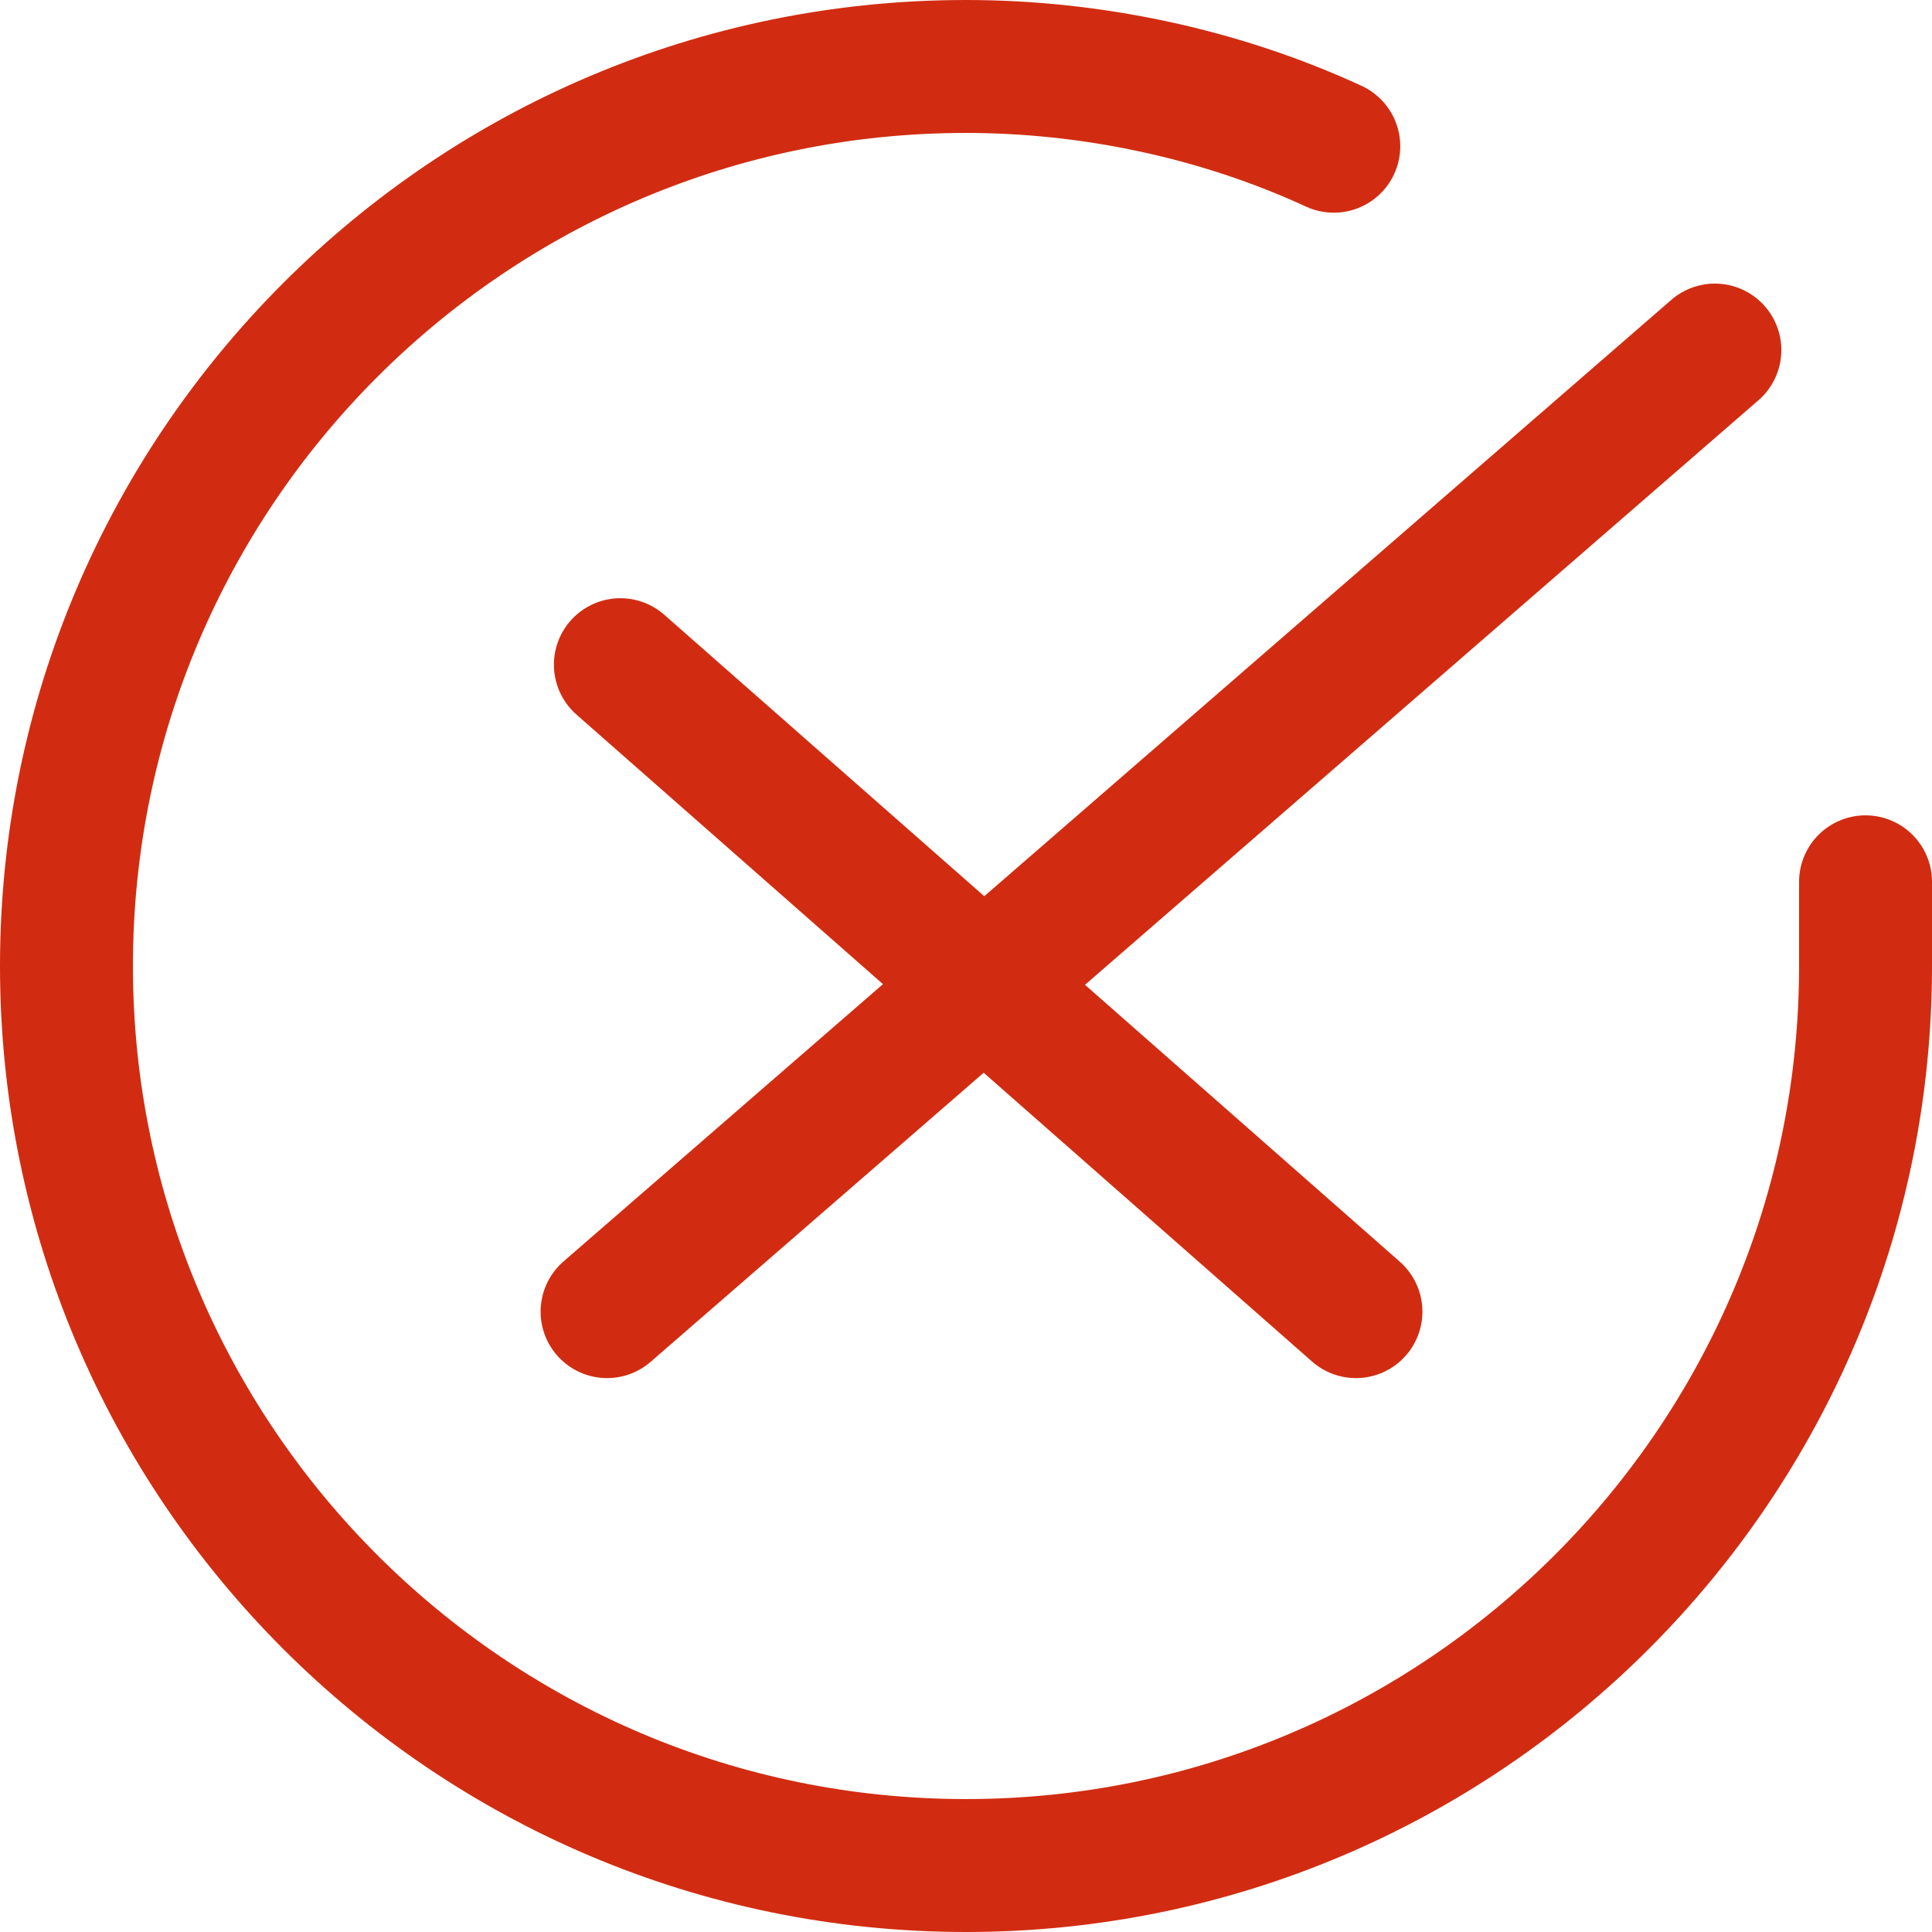
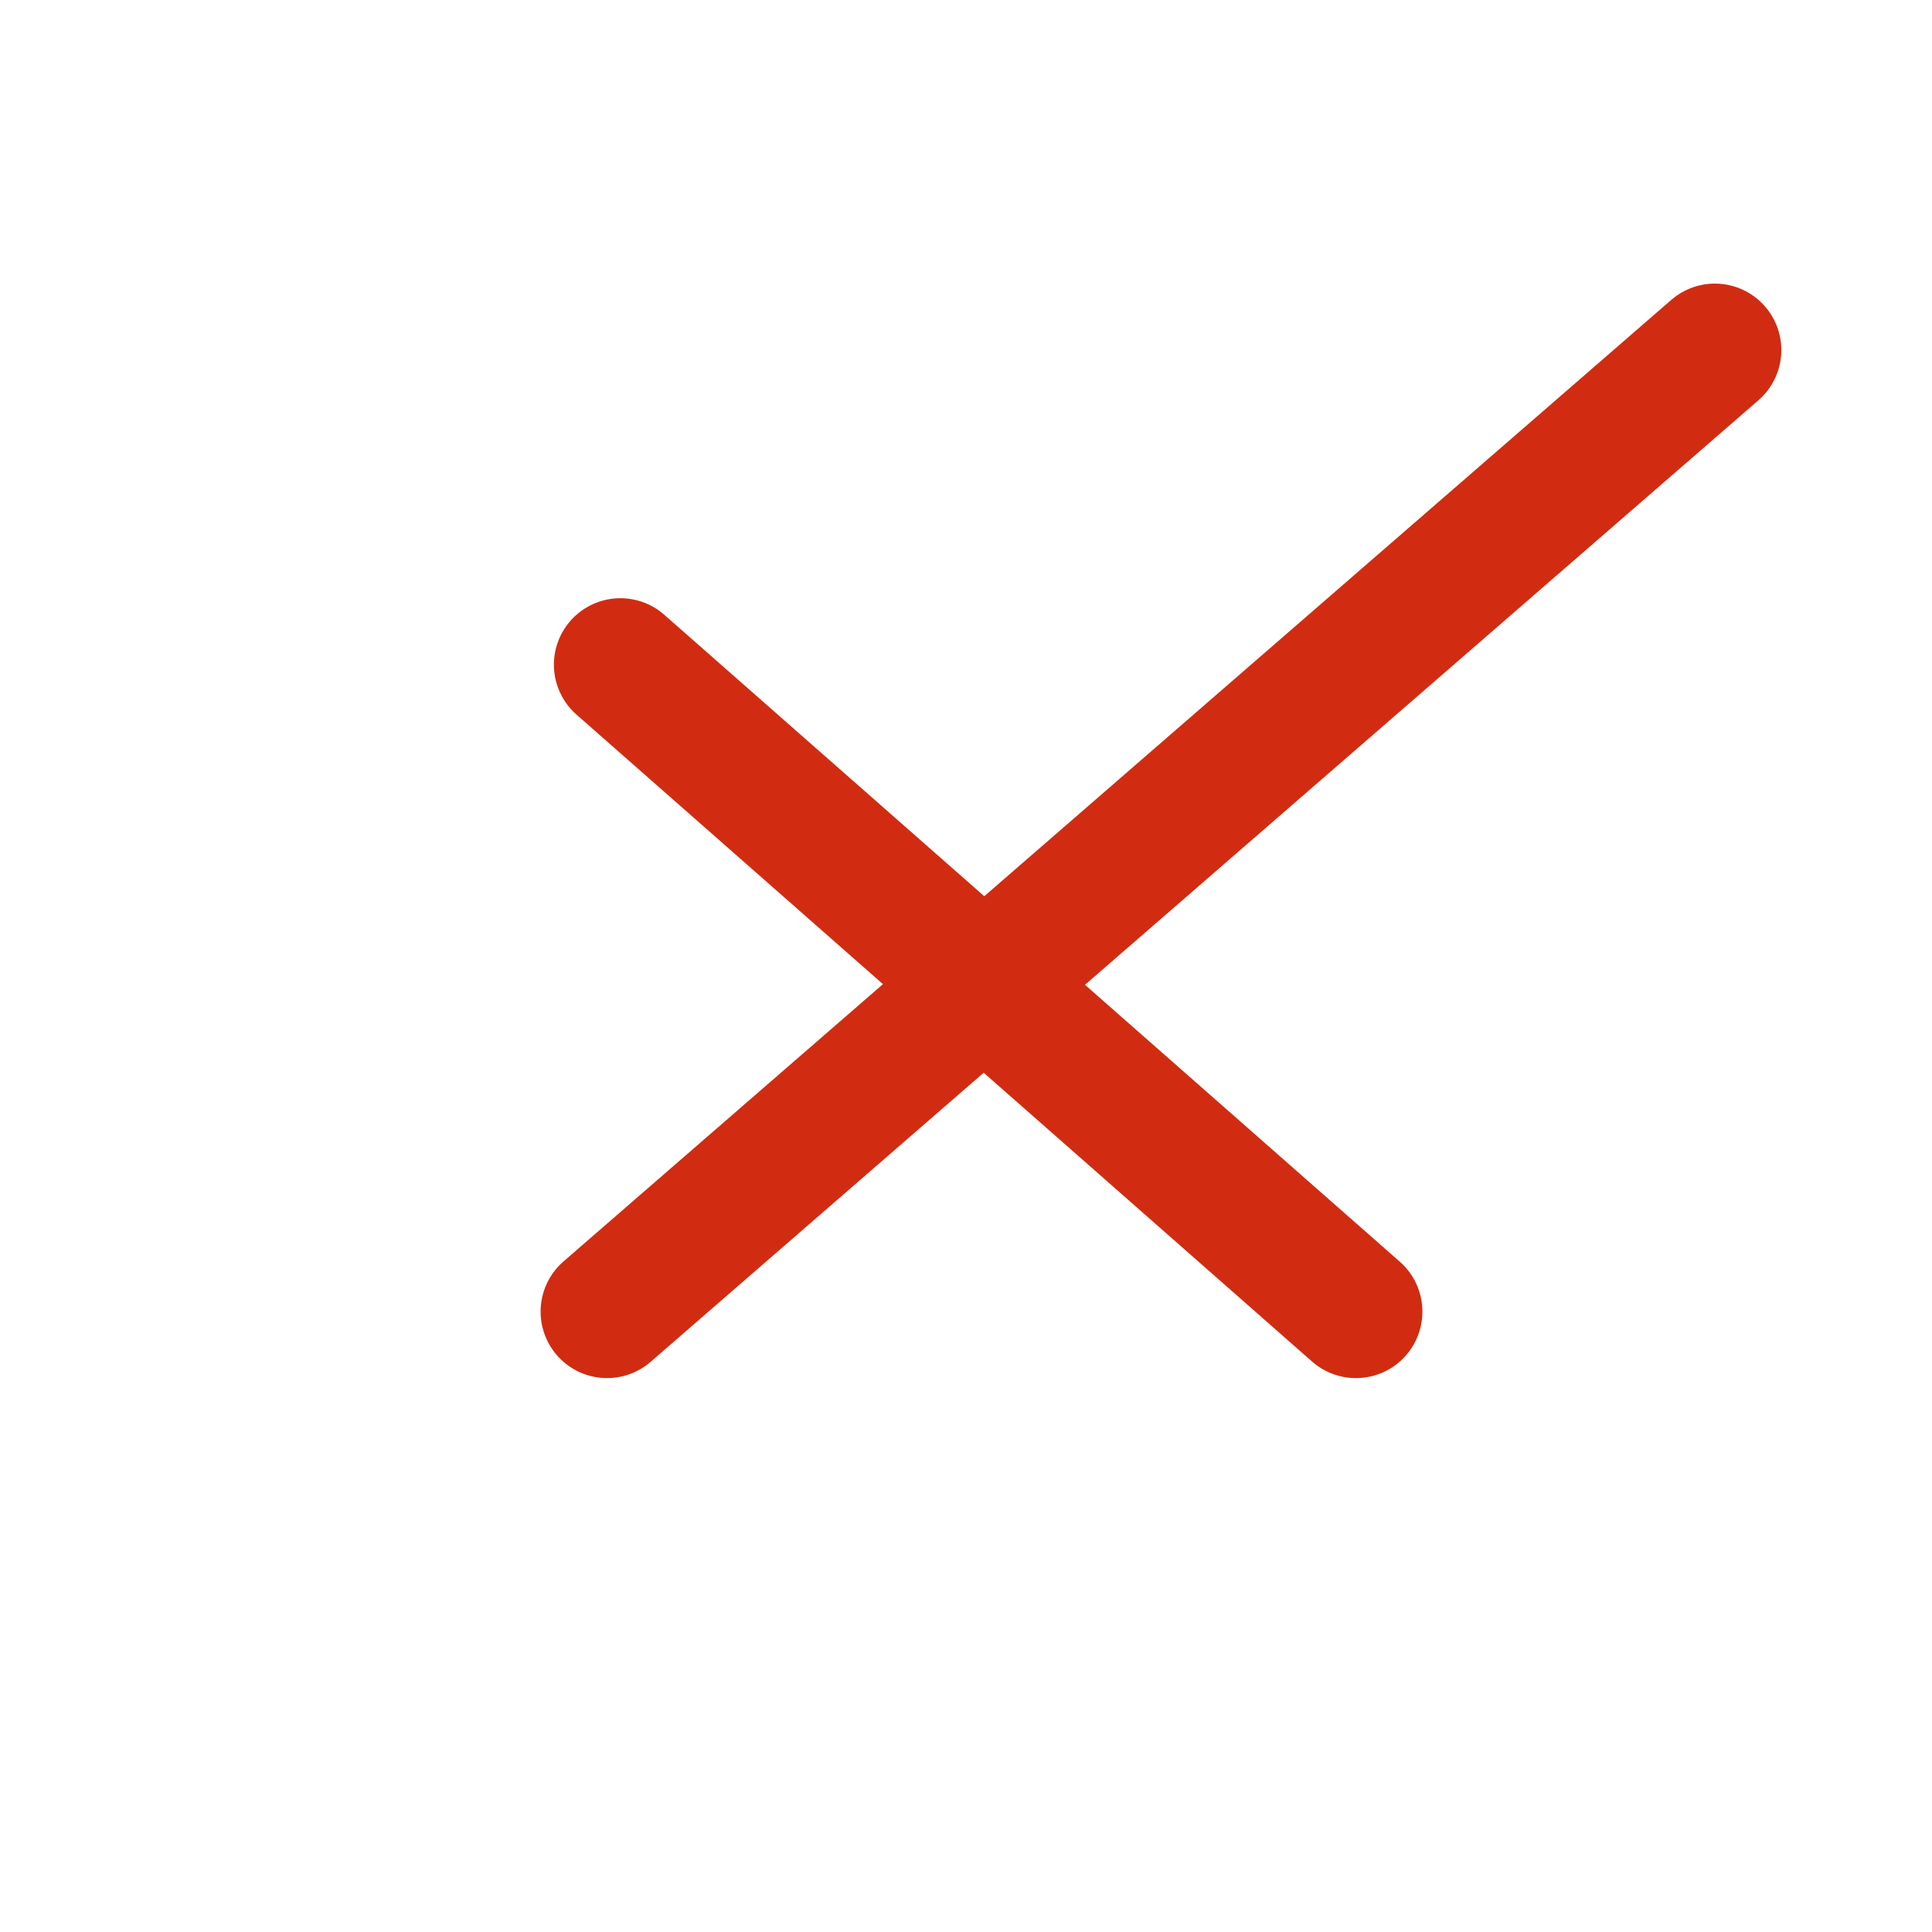
<svg xmlns="http://www.w3.org/2000/svg" version="1.1" viewBox="0 0 43.6 43.6">
  <defs>
    <style>
      .cls-1 {
        fill: none;
        stroke: #d12c11;
        stroke-linecap: round;
        stroke-linejoin: round;
        stroke-width: 3px;
      }
    </style>
  </defs>
  <g>
    <g id="Group_20">
-       <path id="Path_29" class="cls-1" d="M42.1,19.9v1.9c0,11.2-9.1,20.3-20.3,20.3-11.2,0-20.3-9.1-20.3-20.3,0-11.2,9.1-20.3,20.3-20.3,2.8,0,5.7.6,8.3,1.8" />
      <line id="Line_3" class="cls-1" x1="38.7" y1="7.9" x2="13.7" y2="29.6" />
      <line id="Line_3-2" data-name="Line_3" class="cls-1" x1="14" y1="15" x2="30.6" y2="29.6" />
    </g>
  </g>
</svg>